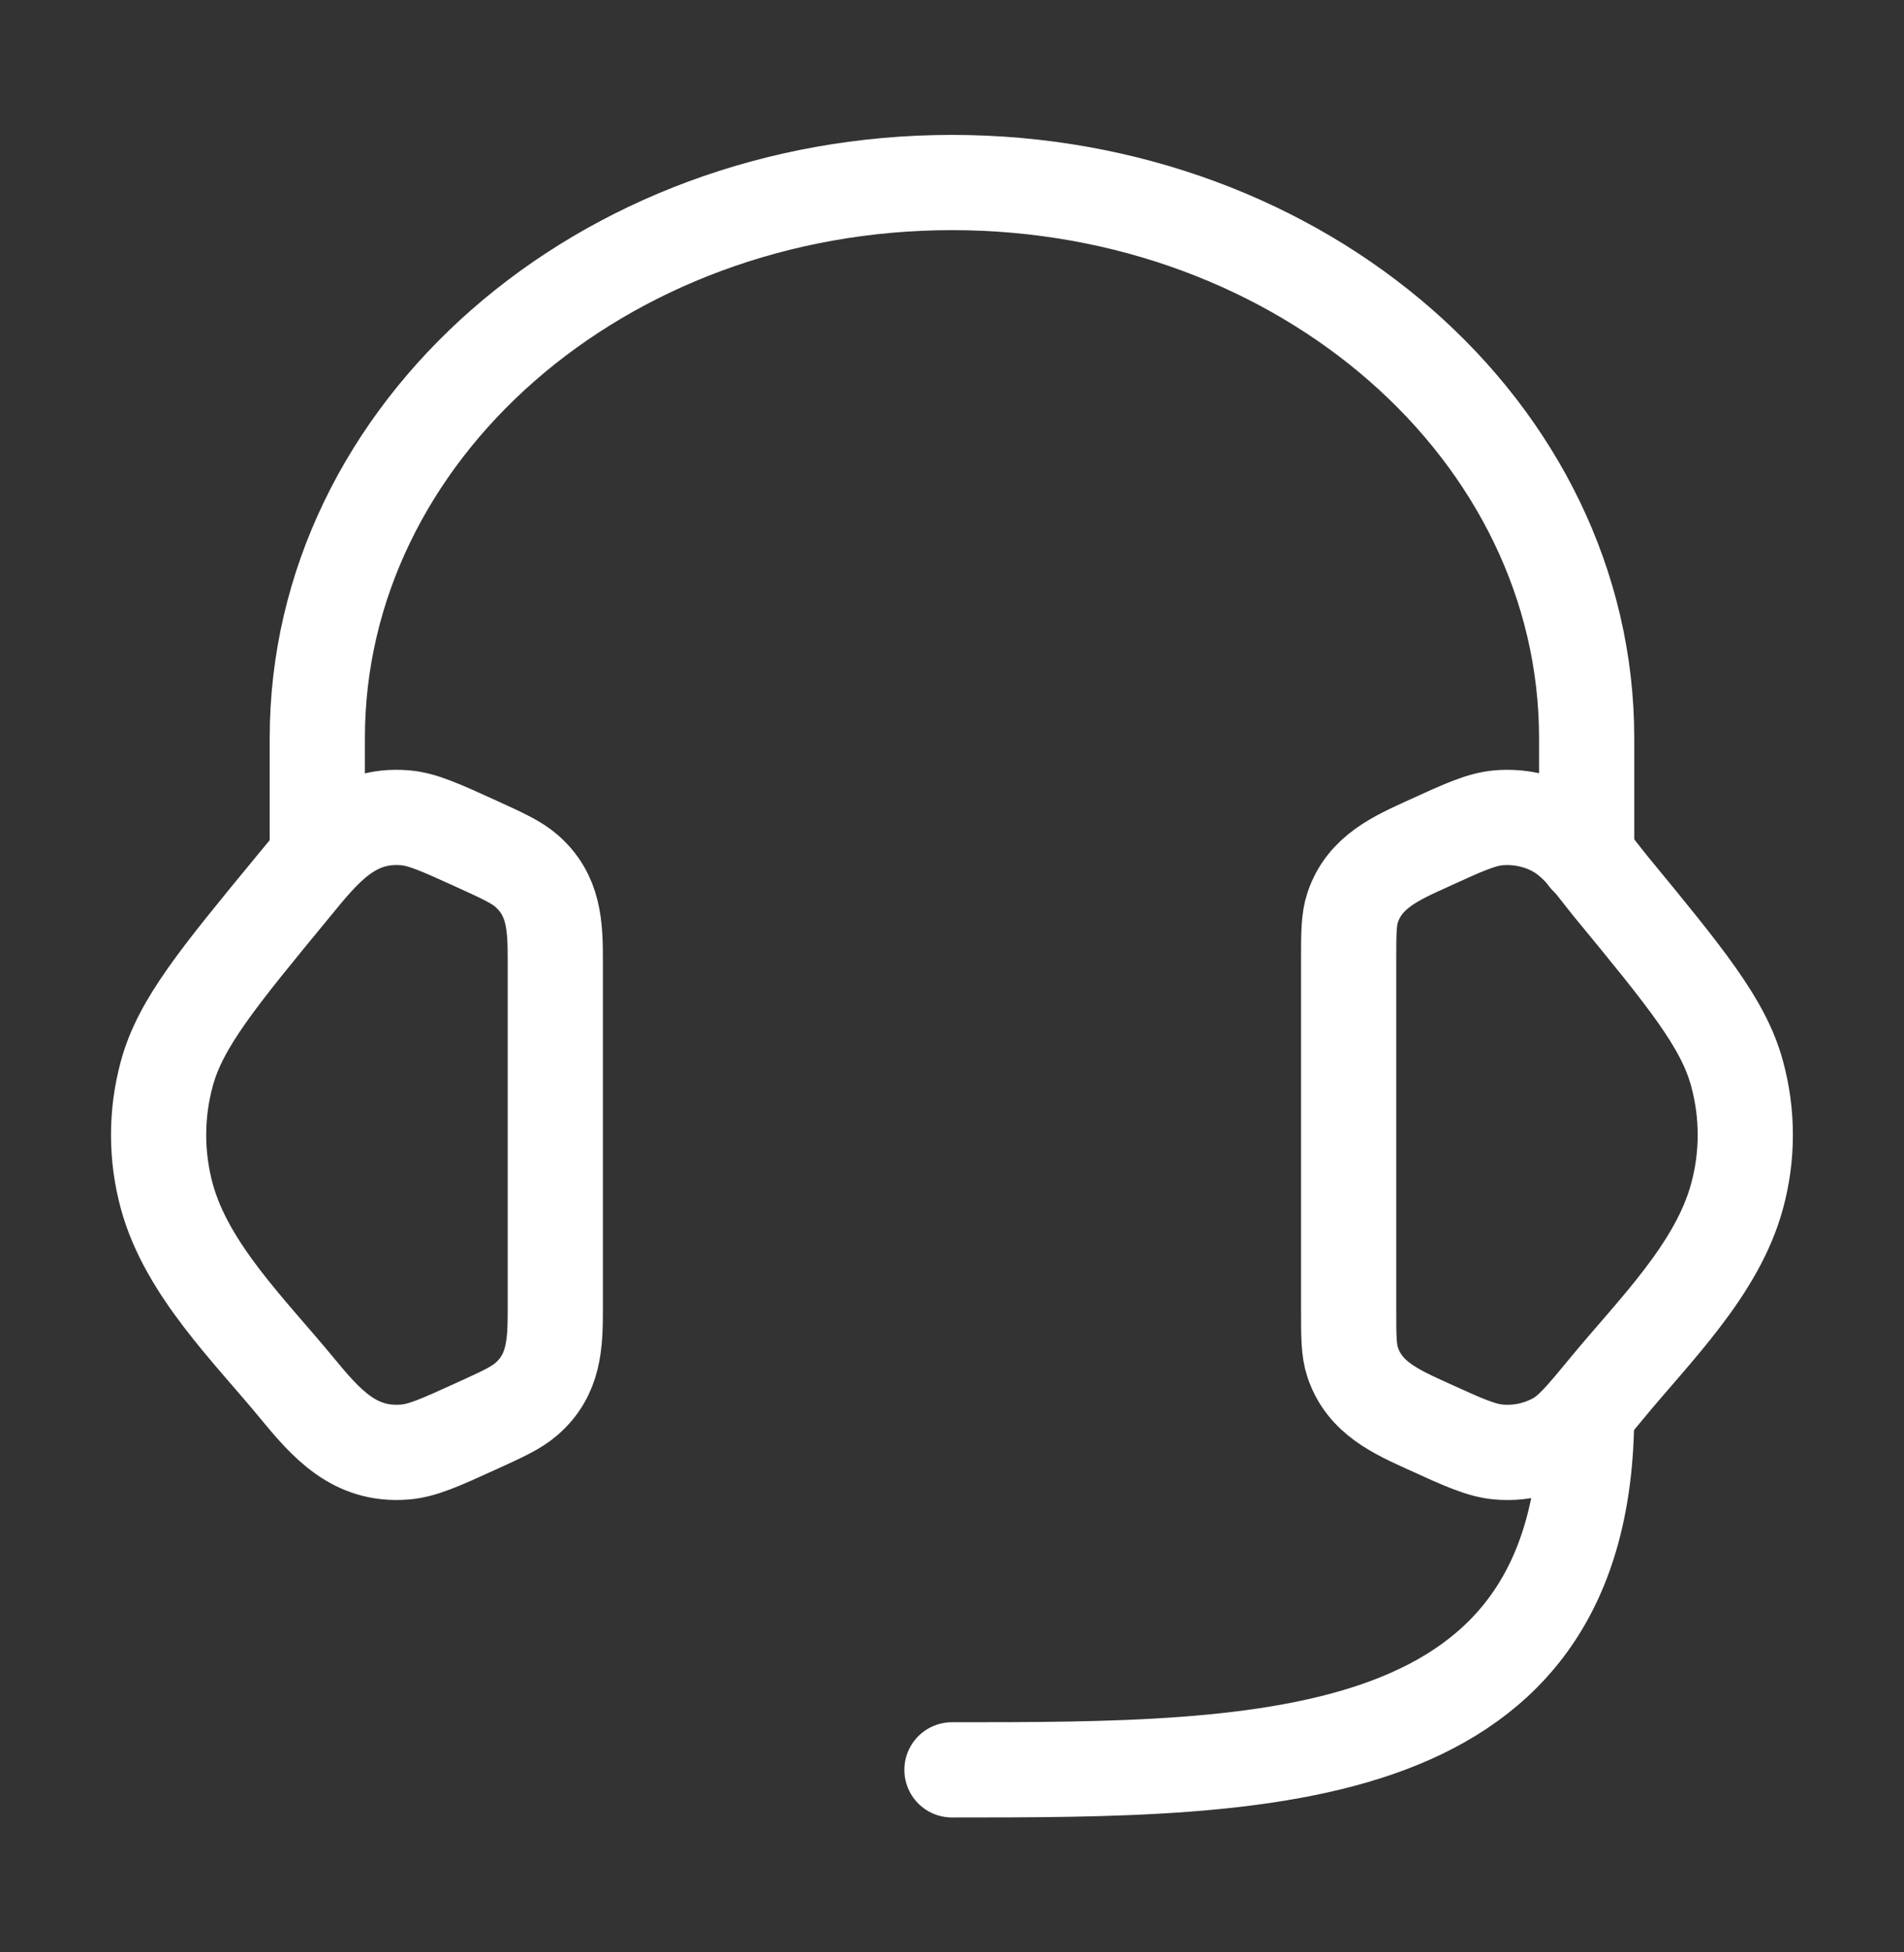
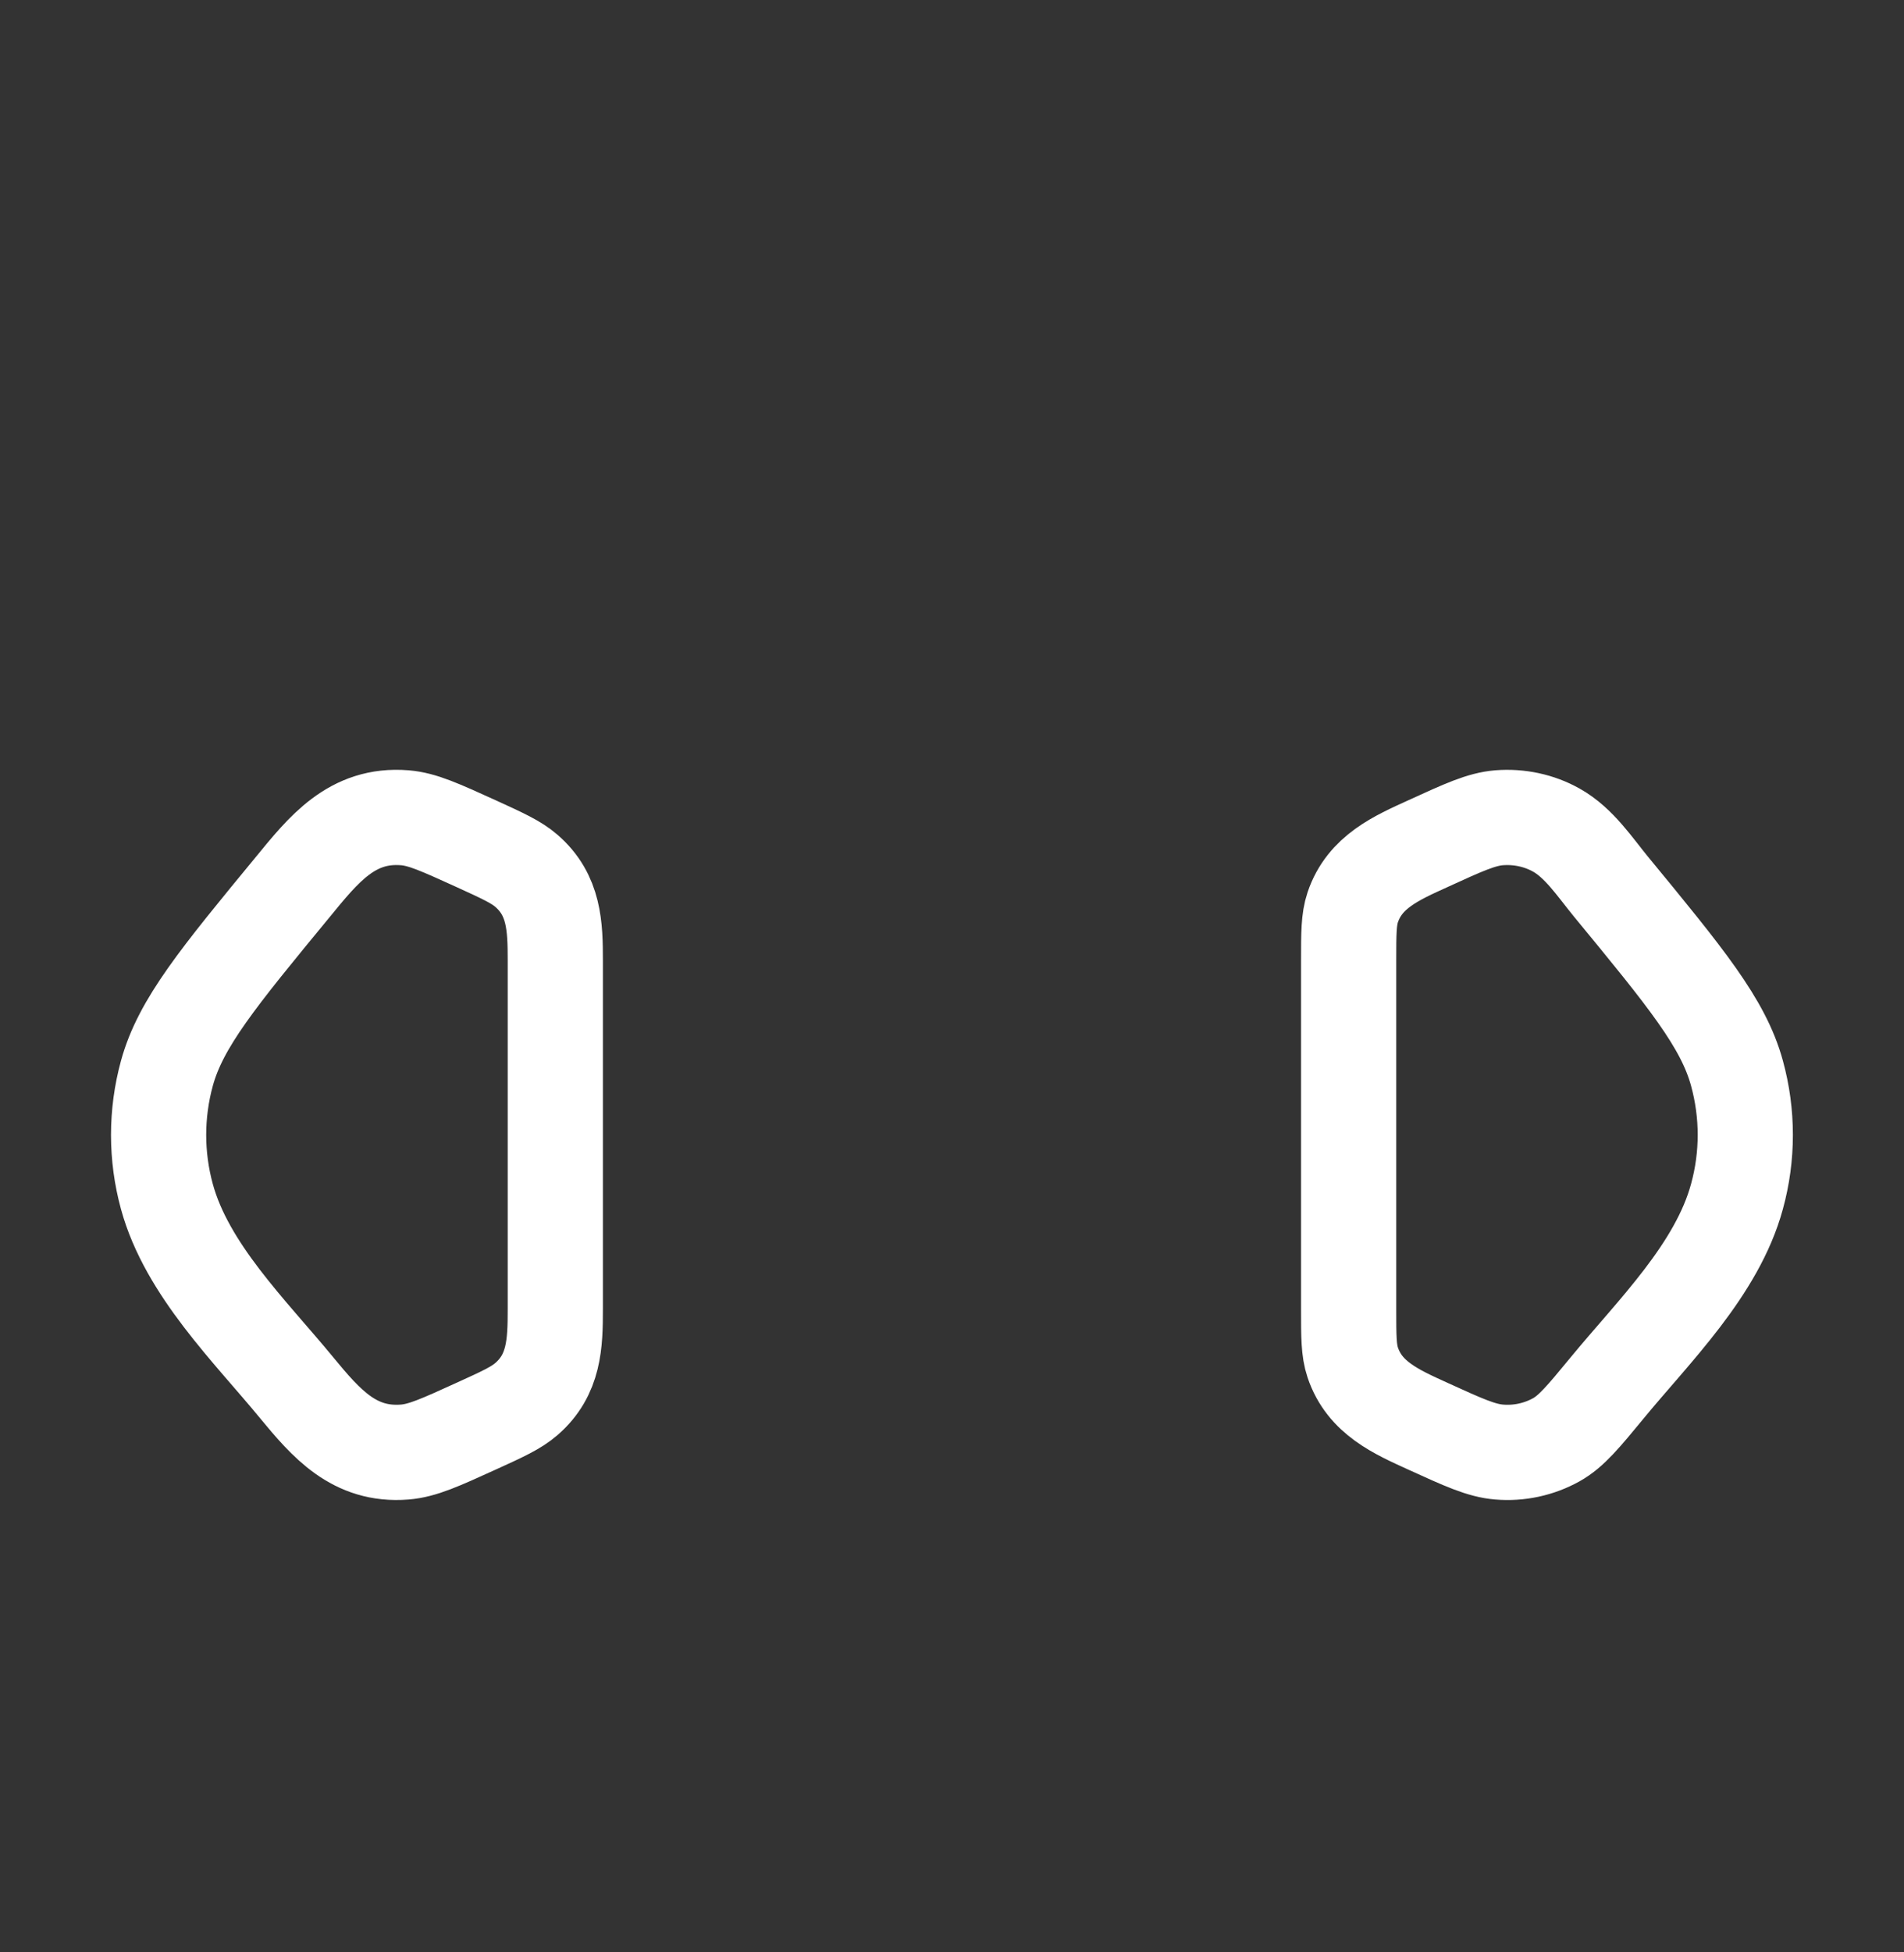
<svg xmlns="http://www.w3.org/2000/svg" width="40" height="41" viewBox="0 0 40 41" fill="none">
  <rect x="0" y="0" width="40" height="41" fill="#333333" stroke="none" />
  <path d="M28.333 20.175C28.333 19.598 28.333 19.31 28.419 19.053C28.671 18.307 29.336 18.018 30.003 17.715C30.749 17.373 31.123 17.203 31.494 17.173C31.914 17.14 32.336 17.23 32.696 17.432C33.173 17.698 33.506 18.208 33.846 18.622C35.418 20.532 36.204 21.487 36.491 22.538C36.724 23.388 36.724 24.278 36.491 25.127C36.073 26.663 34.748 27.95 33.766 29.143C33.264 29.752 33.013 30.057 32.696 30.235C32.33 30.438 31.912 30.528 31.494 30.493C31.123 30.463 30.749 30.293 30.001 29.952C29.334 29.648 28.671 29.36 28.419 28.613C28.333 28.357 28.333 28.068 28.333 27.493V20.175ZM11.666 20.175C11.666 19.448 11.646 18.797 11.059 18.287C10.846 18.102 10.563 17.973 9.998 17.715C9.249 17.375 8.876 17.203 8.504 17.173C7.393 17.083 6.794 17.843 6.154 18.623C4.581 20.532 3.794 21.487 3.506 22.54C3.274 23.387 3.274 24.281 3.506 25.128C3.926 26.663 5.253 27.952 6.233 29.143C6.851 29.893 7.443 30.578 8.504 30.493C8.876 30.463 9.249 30.293 9.998 29.952C10.564 29.695 10.846 29.565 11.059 29.38C11.646 28.87 11.666 28.218 11.666 27.493V20.175Z" stroke="white" stroke-width="2" stroke-linecap="round" stroke-linejoin="round" />
-   <path d="M33.333 18V15.5C33.333 9.057 27.363 3.833 19.999 3.833C12.636 3.833 6.666 9.057 6.666 15.5V18M33.333 29.667C33.333 37.167 26.666 37.167 19.999 37.167" stroke="white" stroke-width="2" stroke-linecap="round" stroke-linejoin="round" />
</svg>